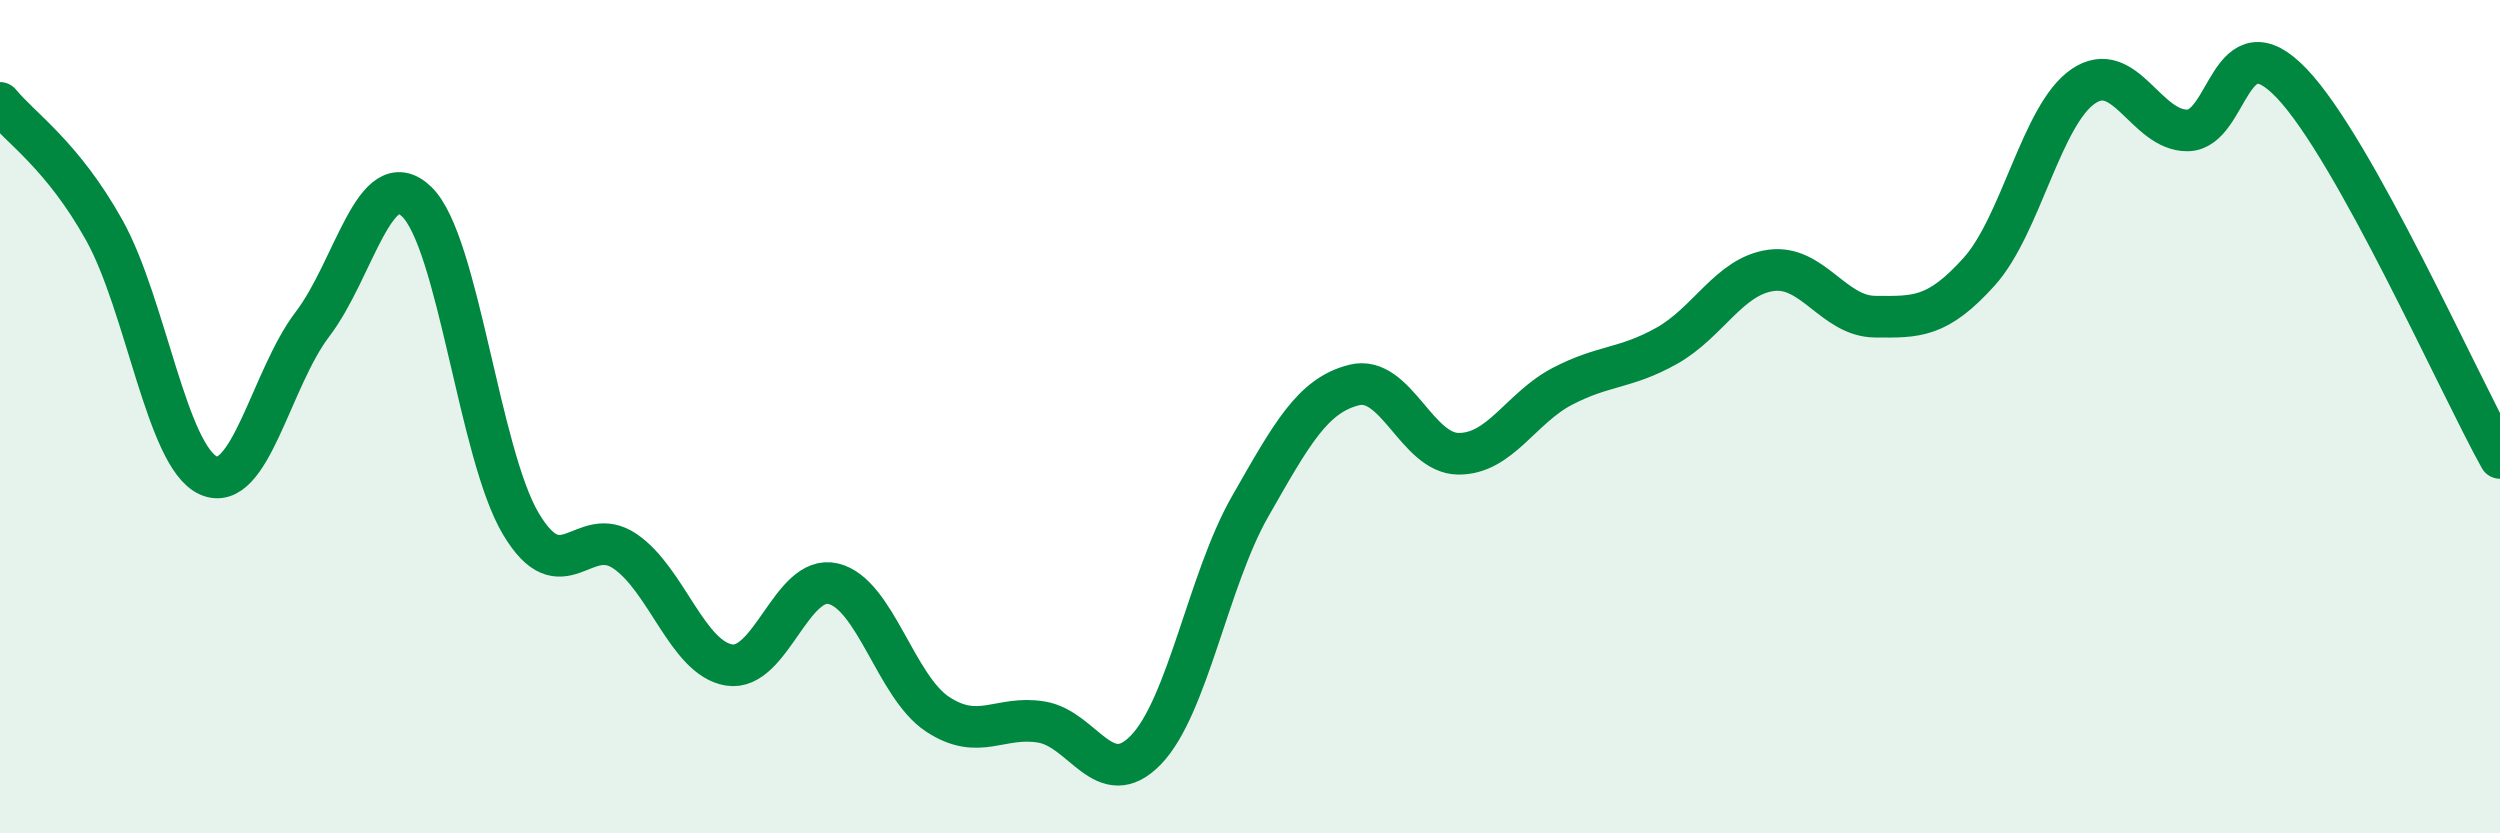
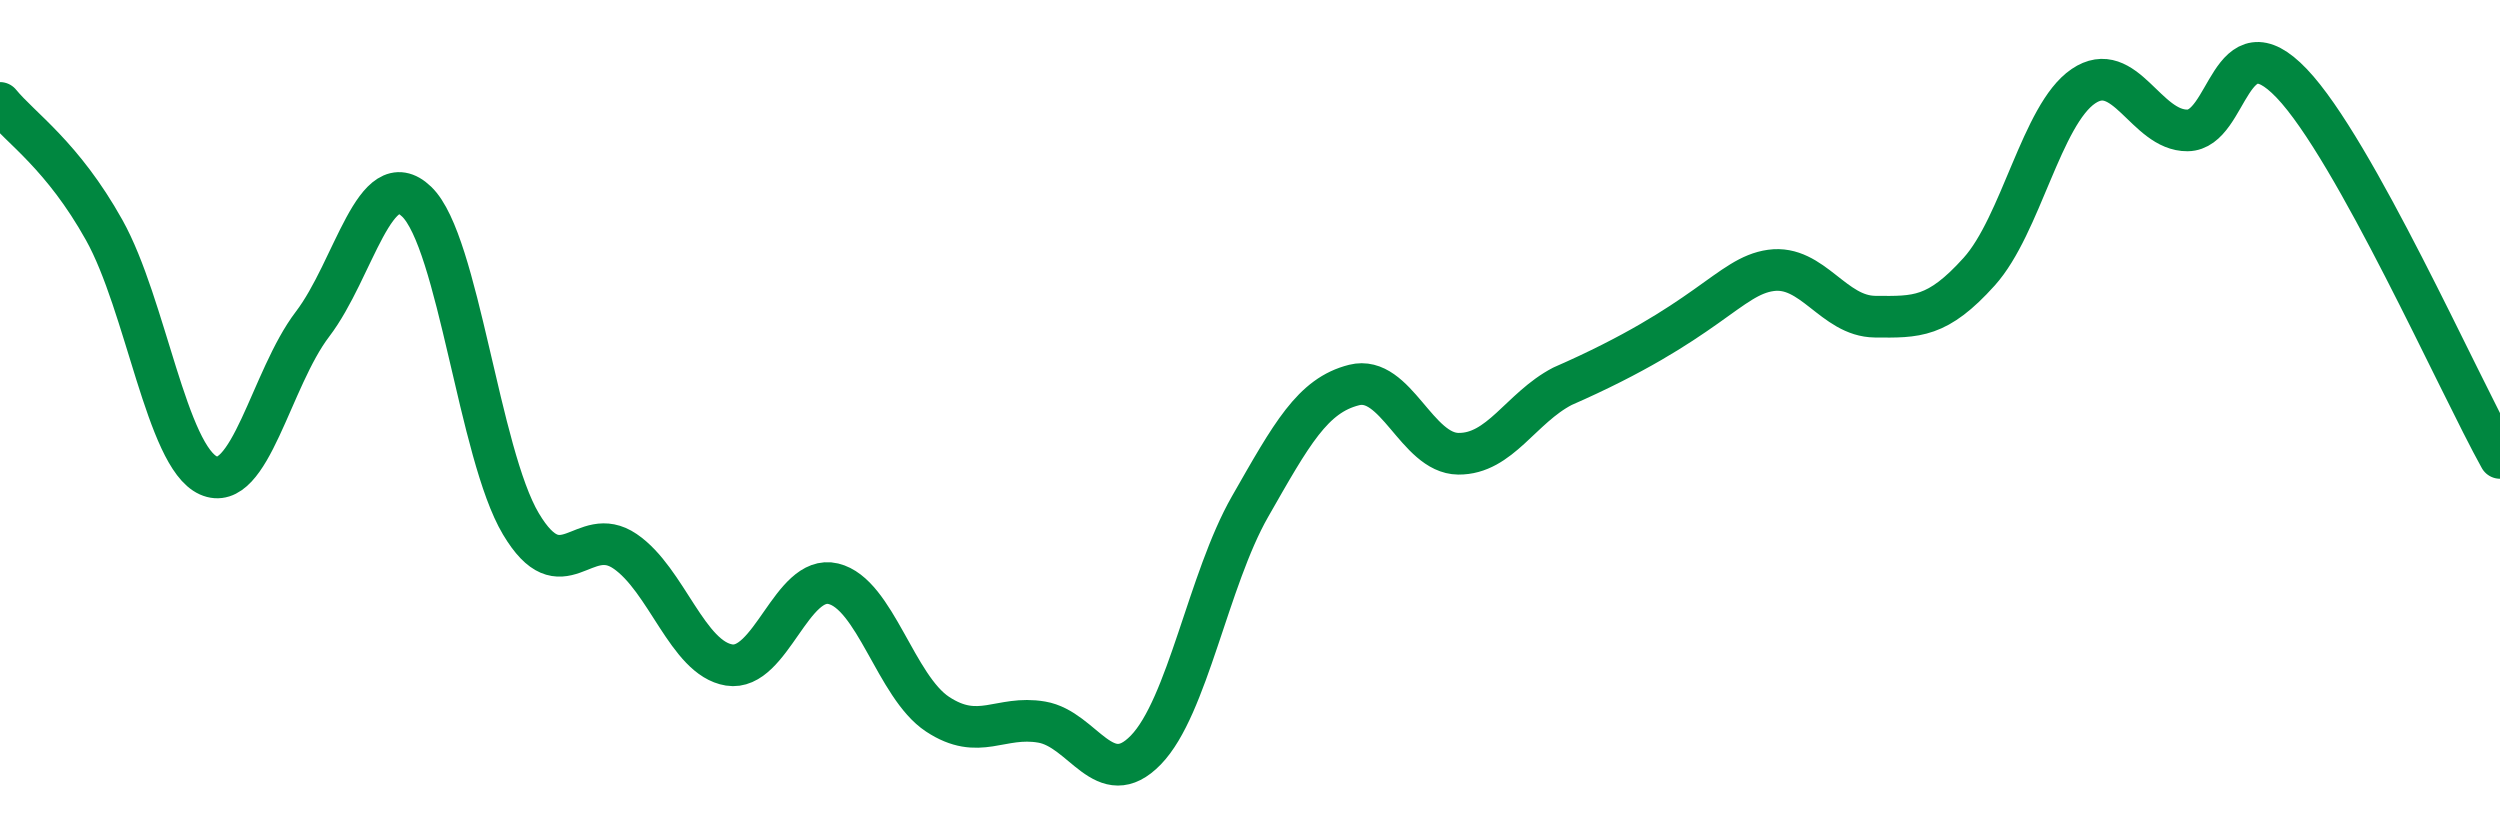
<svg xmlns="http://www.w3.org/2000/svg" width="60" height="20" viewBox="0 0 60 20">
-   <path d="M 0,2.47 C 0.5,3.08 1.5,3.73 2.5,5.52 C 3.5,7.31 4,10.96 5,11.41 C 6,11.86 6.5,9.09 7.5,7.78 C 8.5,6.47 9,3.88 10,4.84 C 11,5.8 11.5,10.89 12.5,12.57 C 13.5,14.25 14,12.55 15,13.23 C 16,13.91 16.5,15.8 17.5,15.96 C 18.5,16.12 19,13.77 20,14.01 C 21,14.25 21.5,16.48 22.5,17.14 C 23.5,17.8 24,17.16 25,17.33 C 26,17.5 26.5,19.03 27.5,18 C 28.5,16.97 29,13.91 30,12.16 C 31,10.41 31.5,9.49 32.5,9.24 C 33.5,8.99 34,10.88 35,10.89 C 36,10.9 36.5,9.79 37.5,9.27 C 38.5,8.75 39,8.86 40,8.3 C 41,7.74 41.5,6.63 42.5,6.49 C 43.5,6.35 44,7.59 45,7.6 C 46,7.61 46.5,7.63 47.5,6.52 C 48.5,5.41 49,2.75 50,2.07 C 51,1.39 51.5,3.14 52.5,3.13 C 53.5,3.12 53.5,0.43 55,2 C 56.5,3.57 59,9.19 60,10.99L60 20L0 20Z" fill="#008740" opacity="0.1" stroke-linecap="round" stroke-linejoin="round" />
-   <path d="M 0,2.47 C 0.5,3.08 1.5,3.73 2.5,5.52 C 3.5,7.31 4,10.96 5,11.41 C 6,11.86 6.5,9.09 7.5,7.78 C 8.5,6.47 9,3.88 10,4.84 C 11,5.8 11.5,10.89 12.5,12.57 C 13.5,14.25 14,12.55 15,13.23 C 16,13.91 16.5,15.8 17.5,15.96 C 18.5,16.12 19,13.77 20,14.01 C 21,14.25 21.5,16.48 22.5,17.14 C 23.5,17.8 24,17.16 25,17.33 C 26,17.5 26.5,19.03 27.5,18 C 28.5,16.97 29,13.91 30,12.16 C 31,10.41 31.5,9.49 32.5,9.24 C 33.5,8.99 34,10.88 35,10.89 C 36,10.9 36.5,9.79 37.5,9.27 C 38.5,8.75 39,8.86 40,8.3 C 41,7.74 41.5,6.63 42.5,6.49 C 43.5,6.35 44,7.59 45,7.6 C 46,7.61 46.5,7.63 47.5,6.52 C 48.5,5.41 49,2.75 50,2.07 C 51,1.39 51.5,3.14 52.5,3.13 C 53.5,3.12 53.5,0.43 55,2 C 56.5,3.57 59,9.19 60,10.99" stroke="#008740" stroke-width="1" fill="none" stroke-linecap="round" stroke-linejoin="round" />
+   <path d="M 0,2.47 C 0.5,3.08 1.5,3.73 2.5,5.52 C 3.5,7.31 4,10.96 5,11.41 C 6,11.86 6.5,9.09 7.5,7.78 C 8.5,6.47 9,3.88 10,4.84 C 11,5.8 11.5,10.89 12.5,12.57 C 13.5,14.25 14,12.55 15,13.23 C 16,13.91 16.5,15.8 17.5,15.96 C 18.5,16.12 19,13.77 20,14.01 C 21,14.25 21.5,16.48 22.5,17.14 C 23.5,17.8 24,17.16 25,17.33 C 26,17.5 26.5,19.03 27.5,18 C 28.5,16.97 29,13.91 30,12.16 C 31,10.41 31.5,9.49 32.5,9.24 C 33.5,8.99 34,10.88 35,10.89 C 36,10.9 36.5,9.79 37.5,9.27 C 41,7.74 41.5,6.63 42.5,6.49 C 43.5,6.35 44,7.59 45,7.6 C 46,7.61 46.5,7.63 47.5,6.52 C 48.5,5.41 49,2.75 50,2.07 C 51,1.39 51.5,3.14 52.5,3.13 C 53.5,3.12 53.5,0.43 55,2 C 56.5,3.57 59,9.19 60,10.99" stroke="#008740" stroke-width="1" fill="none" stroke-linecap="round" stroke-linejoin="round" />
</svg>